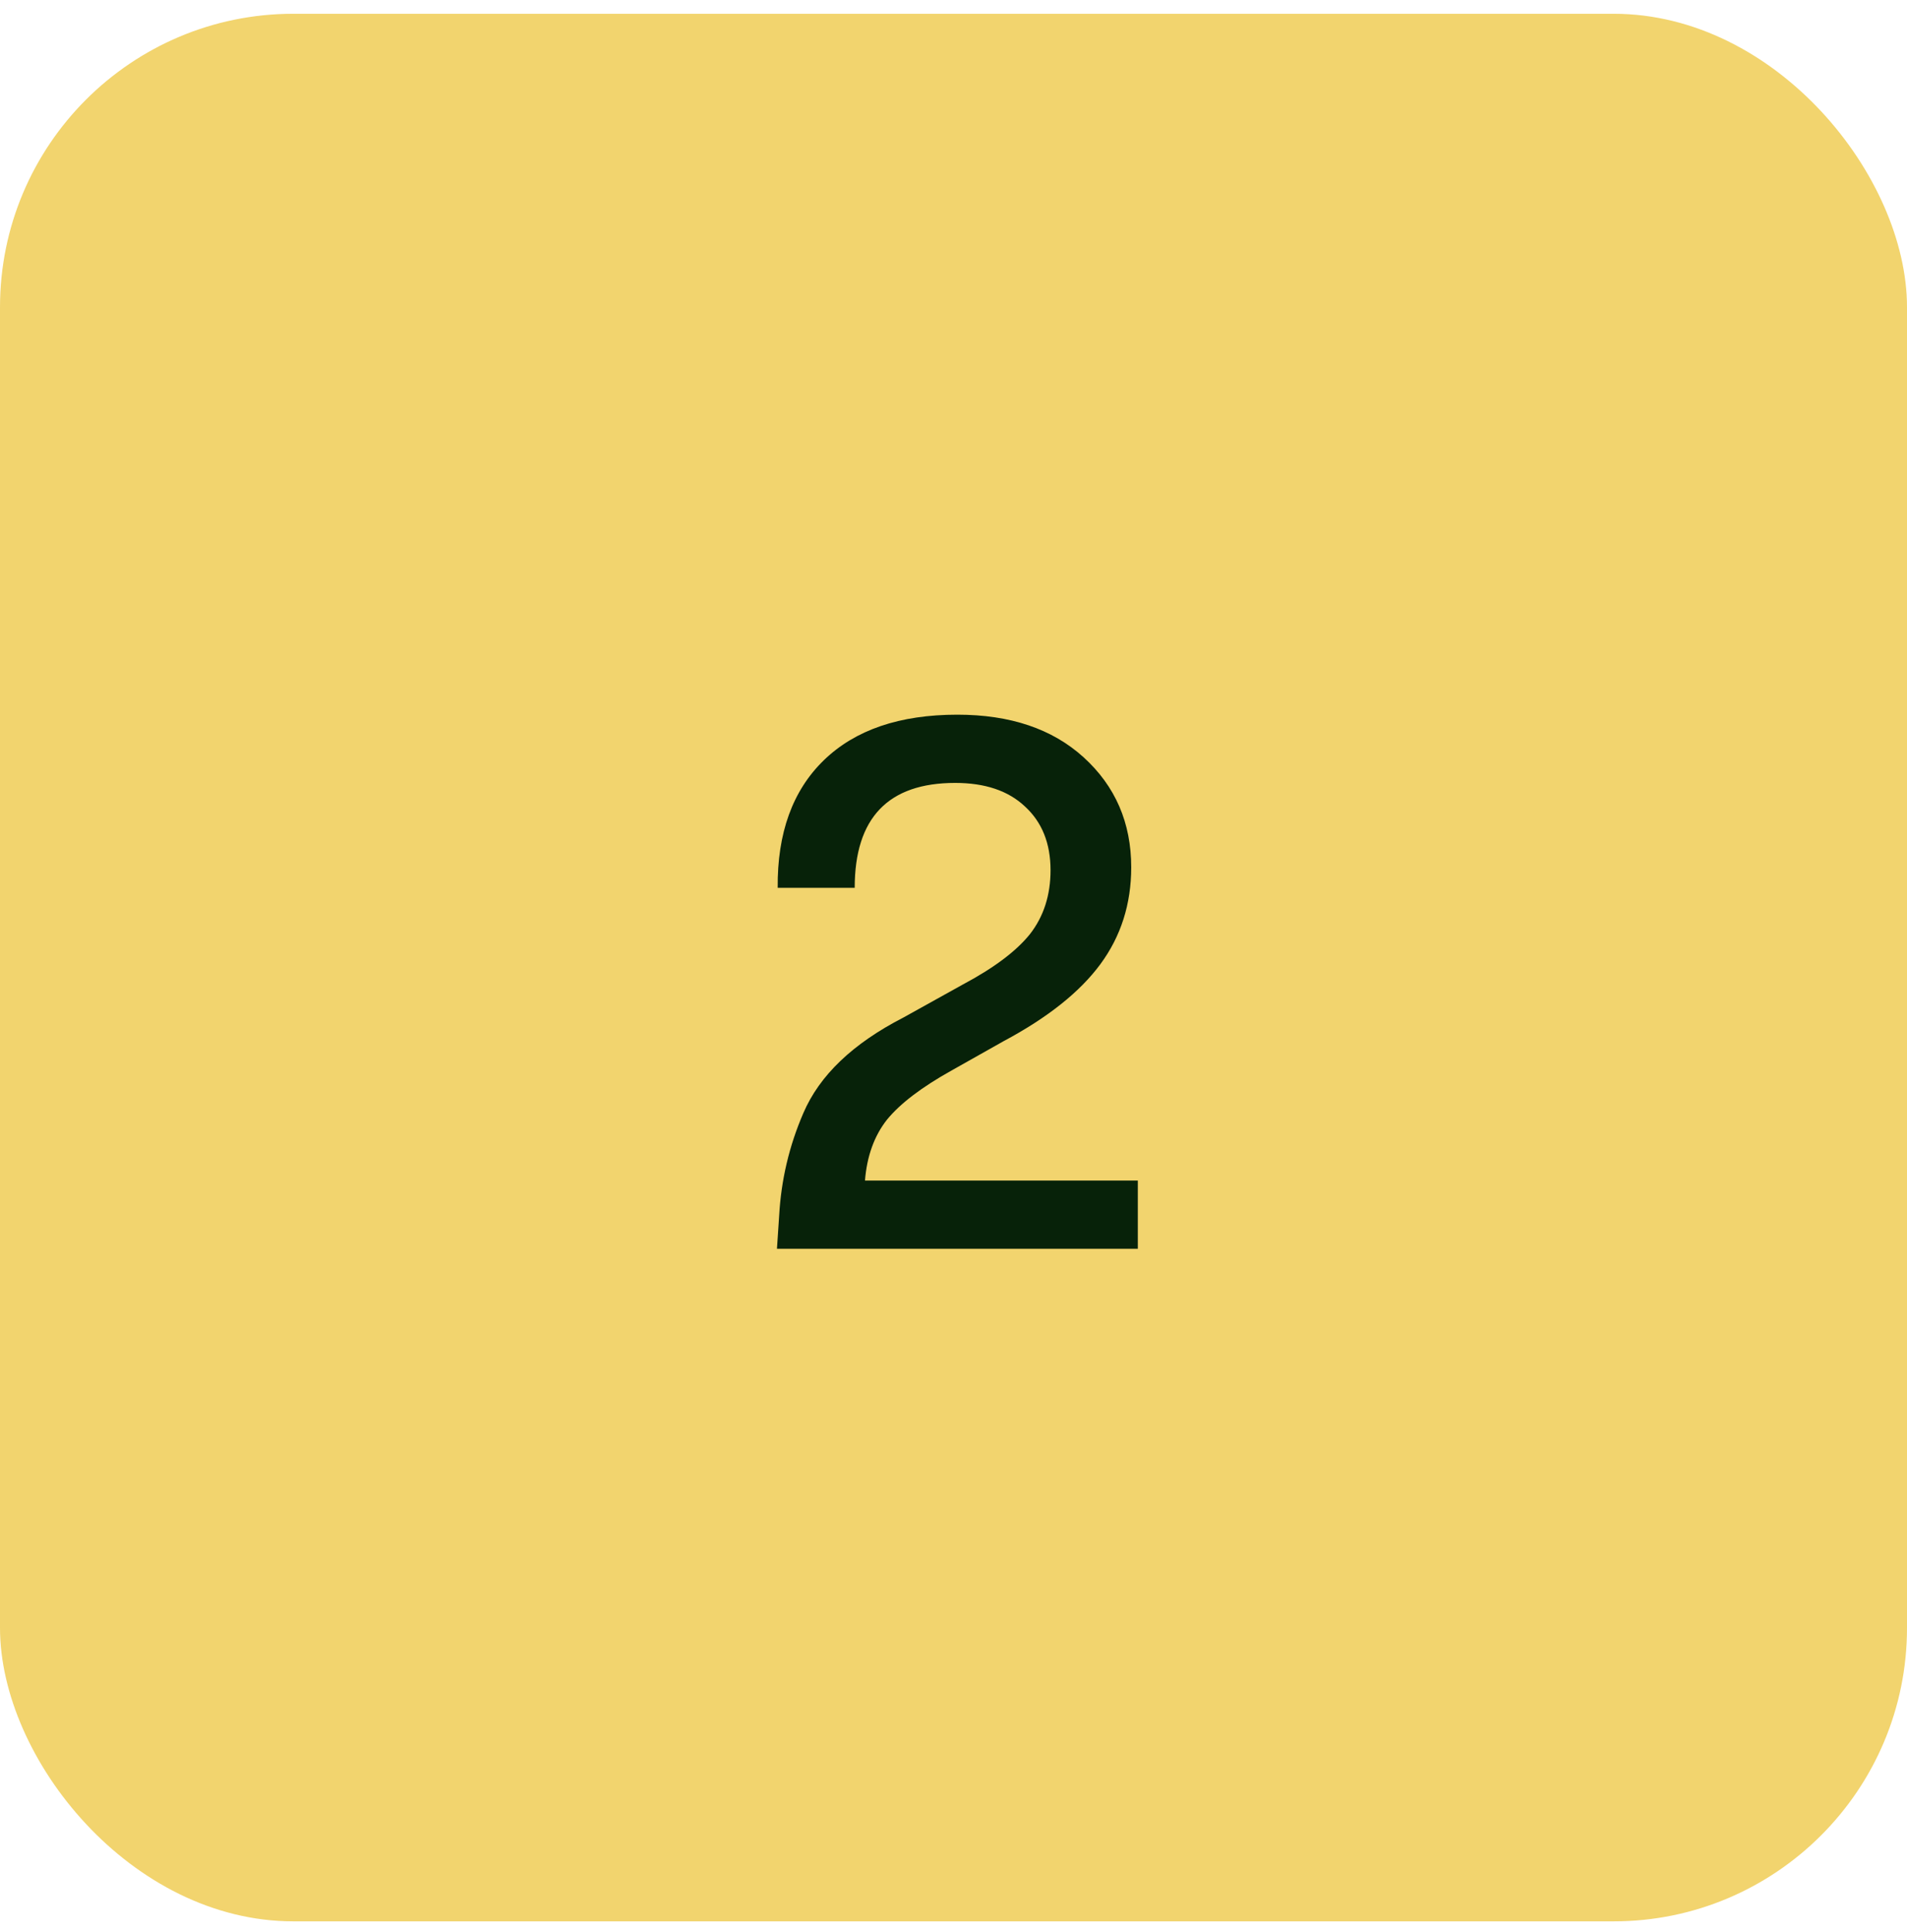
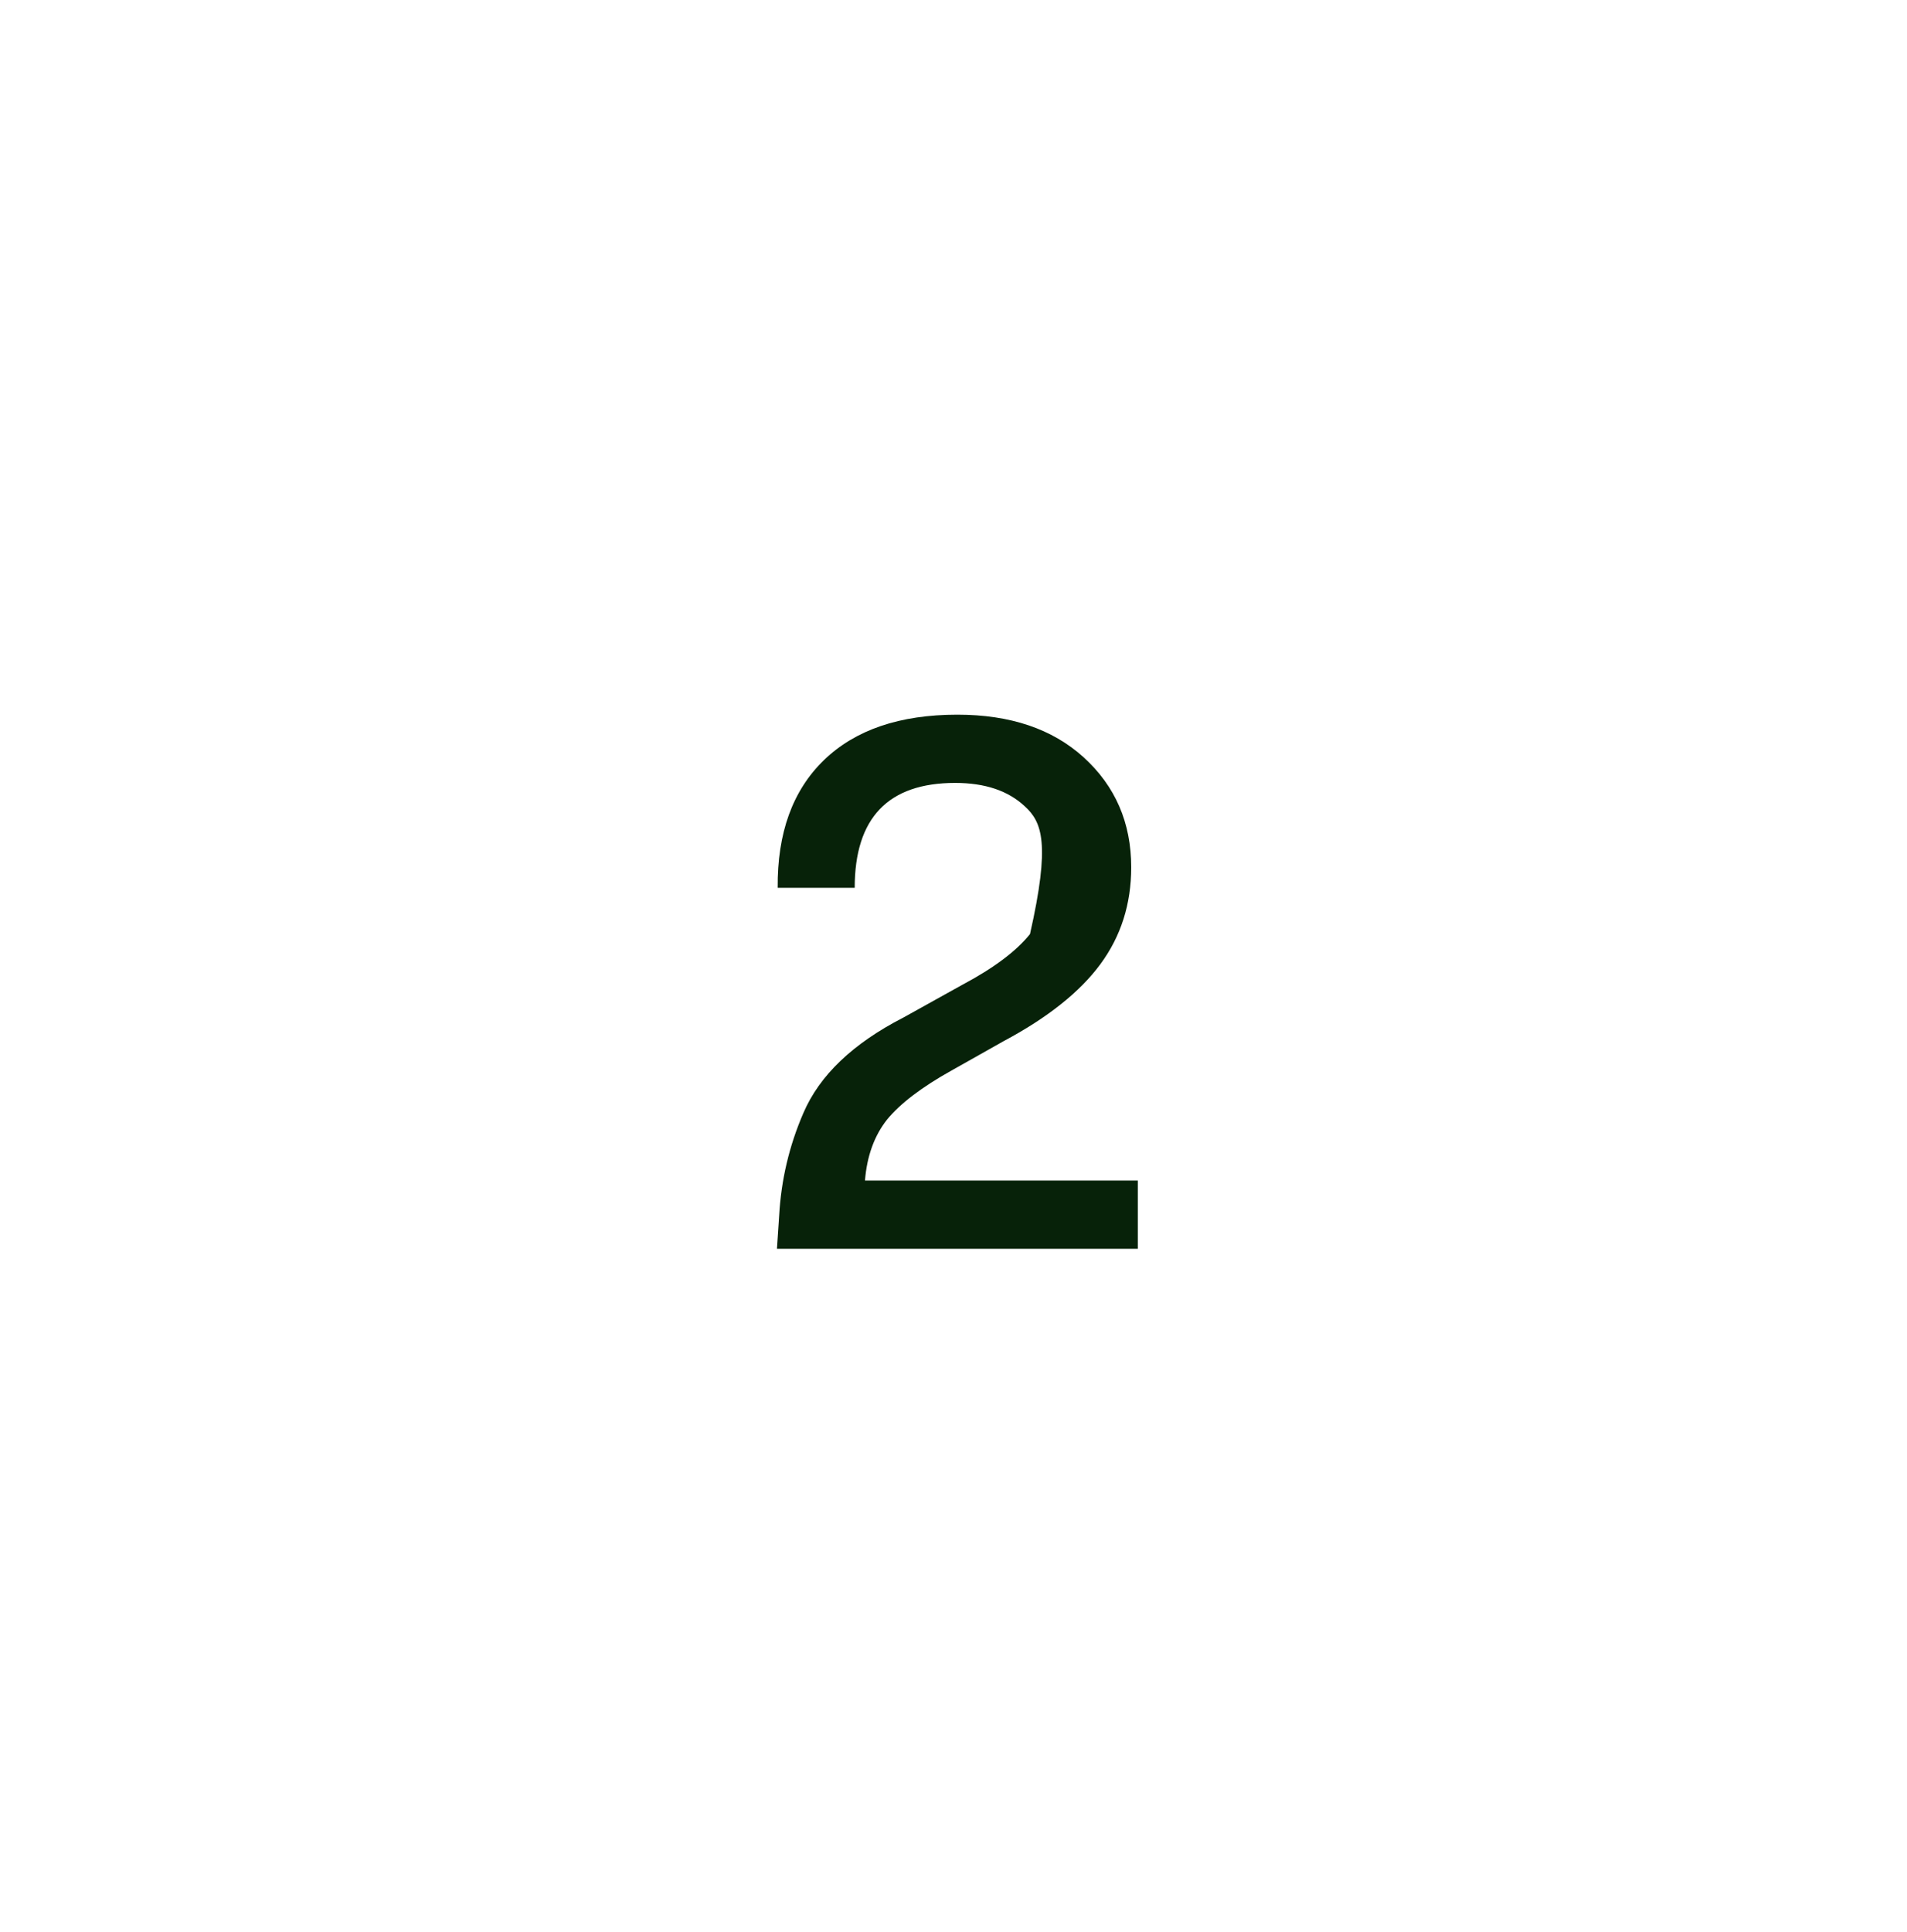
<svg xmlns="http://www.w3.org/2000/svg" width="78" height="79" viewBox="0 0 78 79" fill="none">
-   <rect y="0.563" width="78" height="78" rx="12" fill="#F2D46E" />
-   <path d="M35.379 48.273H46.539V51.063H31.779L31.869 49.713C31.949 48.253 32.279 46.853 32.859 45.513C33.519 43.973 34.879 42.673 36.939 41.613L39.369 40.263C40.649 39.583 41.569 38.893 42.129 38.193C42.689 37.473 42.969 36.603 42.969 35.583C42.969 34.483 42.619 33.613 41.919 32.973C41.239 32.333 40.289 32.013 39.069 32.013C36.329 32.013 34.959 33.443 34.959 36.303H31.809C31.789 34.063 32.419 32.323 33.699 31.083C34.979 29.843 36.799 29.223 39.159 29.223C41.319 29.223 43.039 29.803 44.319 30.963C45.619 32.143 46.269 33.643 46.269 35.463C46.269 36.963 45.849 38.283 45.009 39.423C44.169 40.563 42.849 41.613 41.049 42.573L38.919 43.773C37.699 44.453 36.819 45.123 36.279 45.783C35.759 46.443 35.459 47.273 35.379 48.273Z" fill="#072209" />
+   <path d="M35.379 48.273H46.539V51.063H31.779L31.869 49.713C31.949 48.253 32.279 46.853 32.859 45.513C33.519 43.973 34.879 42.673 36.939 41.613L39.369 40.263C40.649 39.583 41.569 38.893 42.129 38.193C42.969 34.483 42.619 33.613 41.919 32.973C41.239 32.333 40.289 32.013 39.069 32.013C36.329 32.013 34.959 33.443 34.959 36.303H31.809C31.789 34.063 32.419 32.323 33.699 31.083C34.979 29.843 36.799 29.223 39.159 29.223C41.319 29.223 43.039 29.803 44.319 30.963C45.619 32.143 46.269 33.643 46.269 35.463C46.269 36.963 45.849 38.283 45.009 39.423C44.169 40.563 42.849 41.613 41.049 42.573L38.919 43.773C37.699 44.453 36.819 45.123 36.279 45.783C35.759 46.443 35.459 47.273 35.379 48.273Z" fill="#072209" />
</svg>